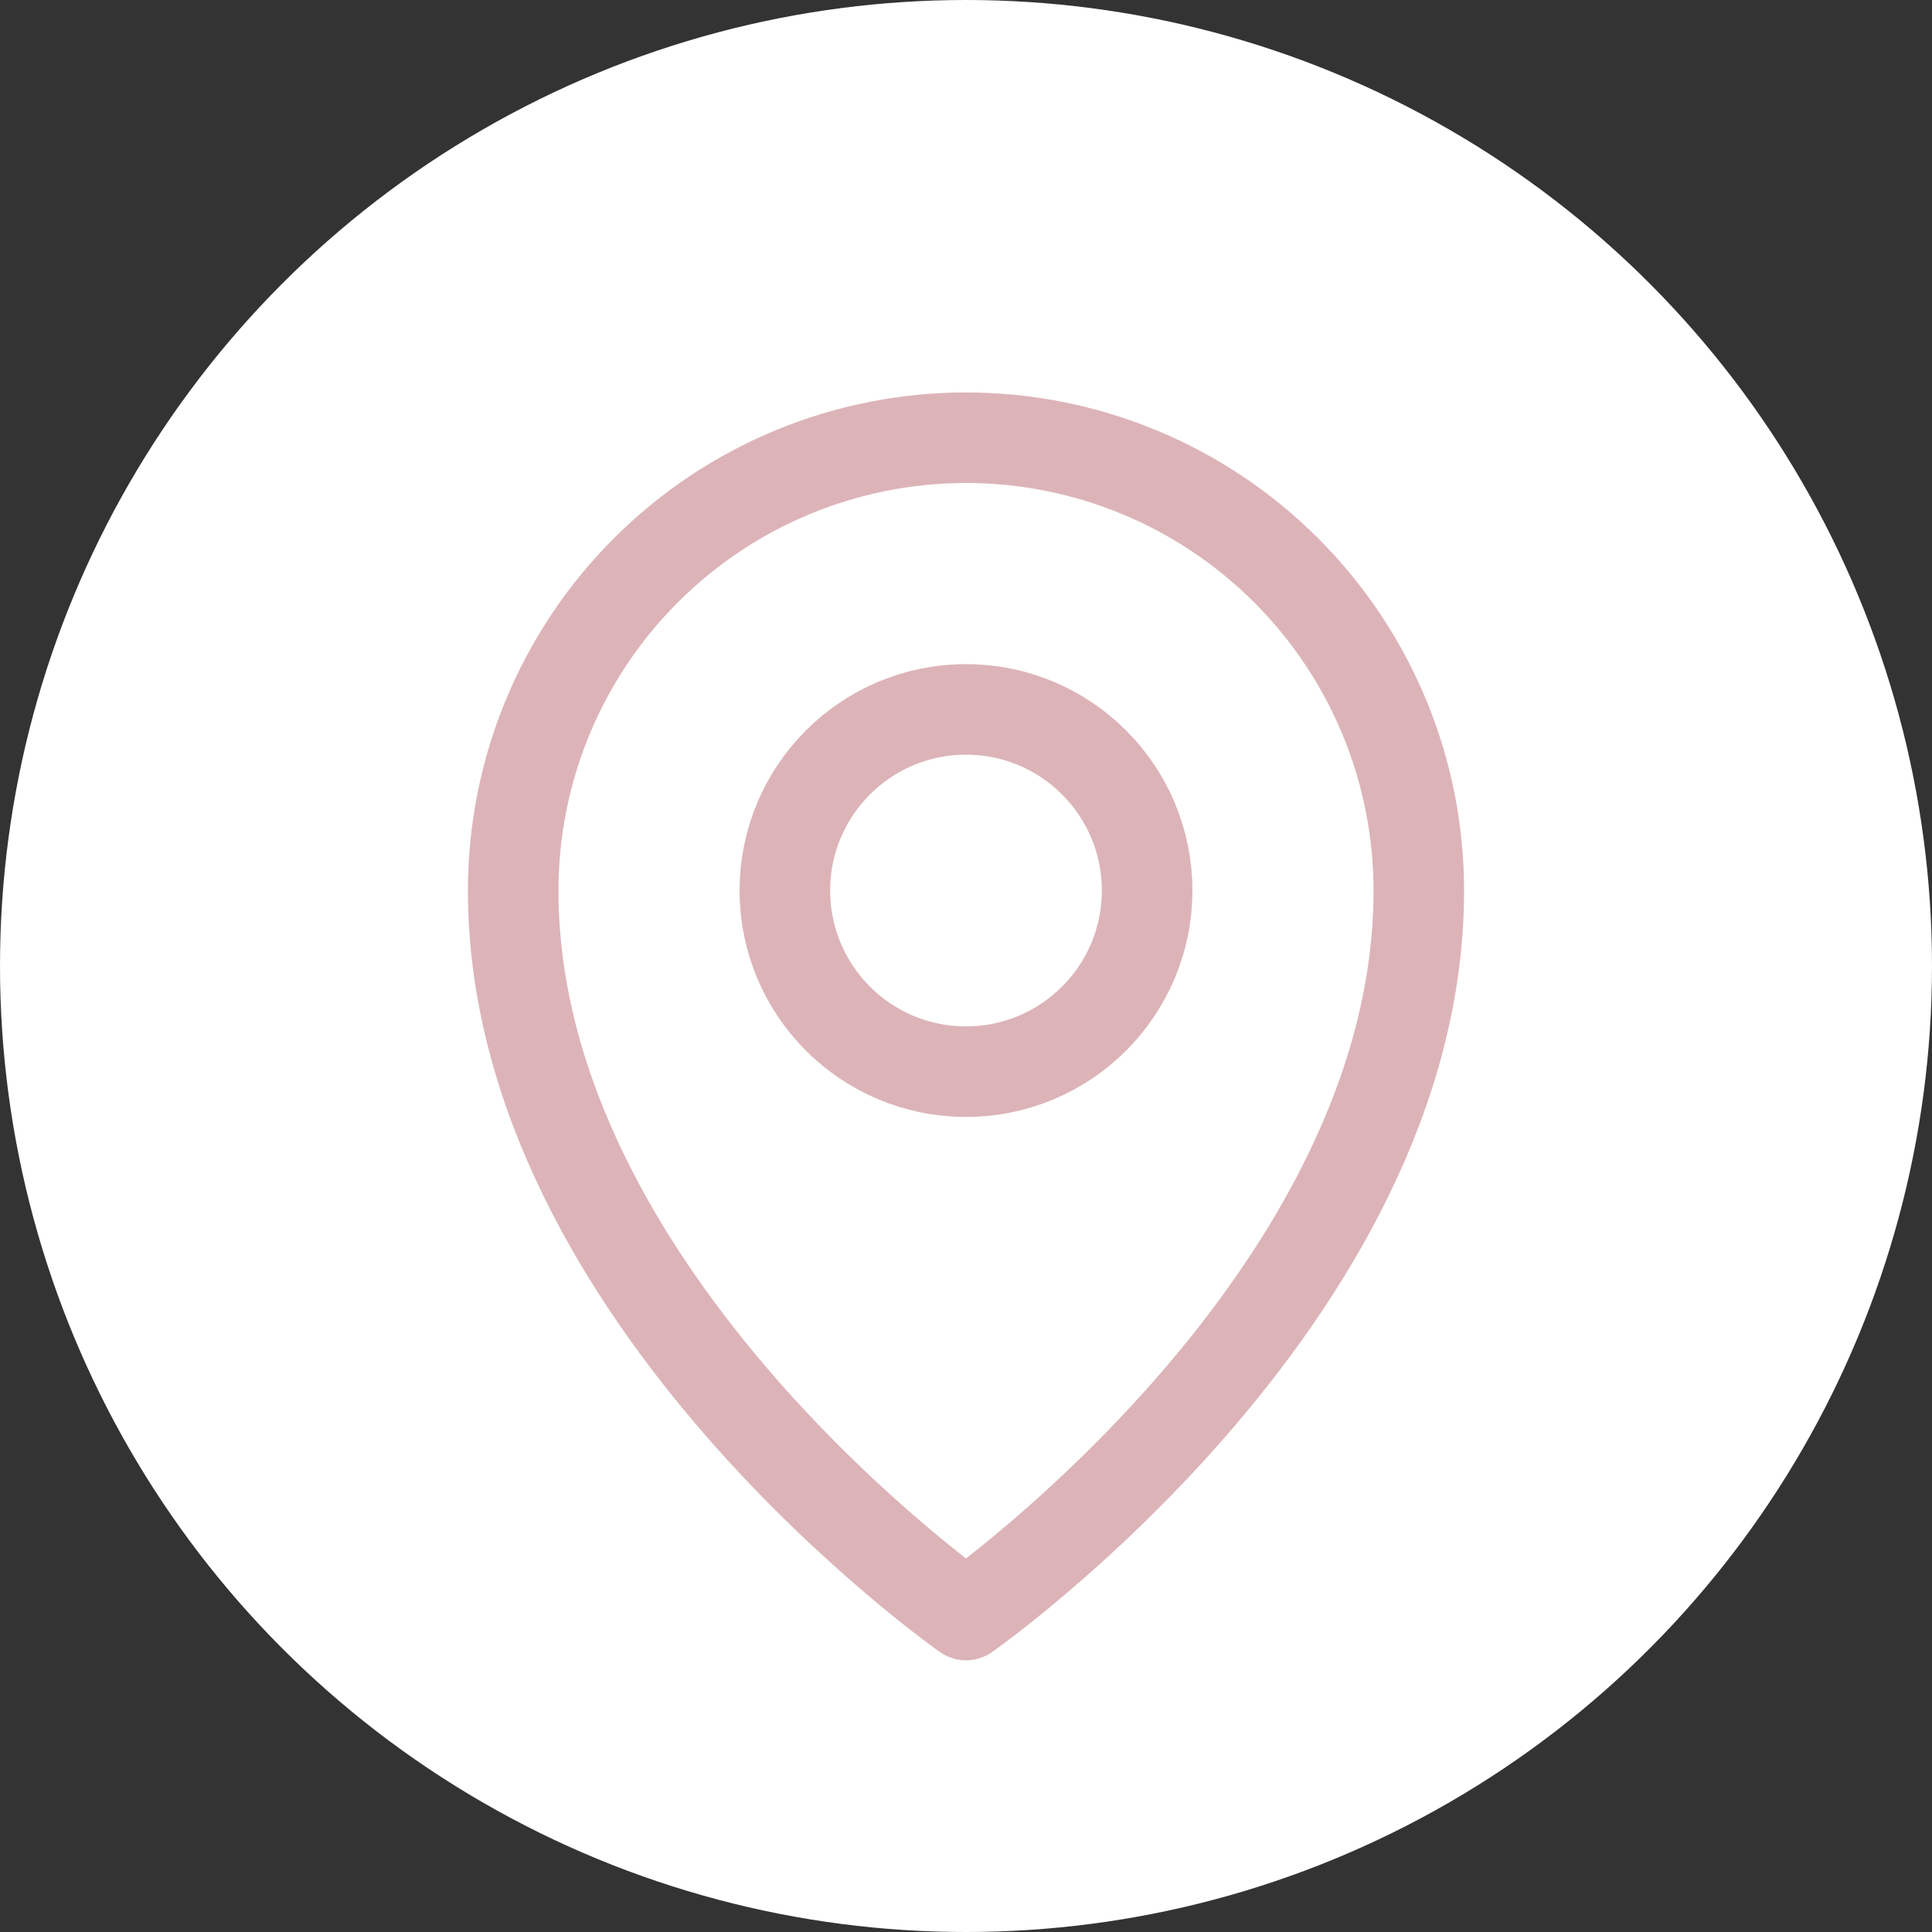
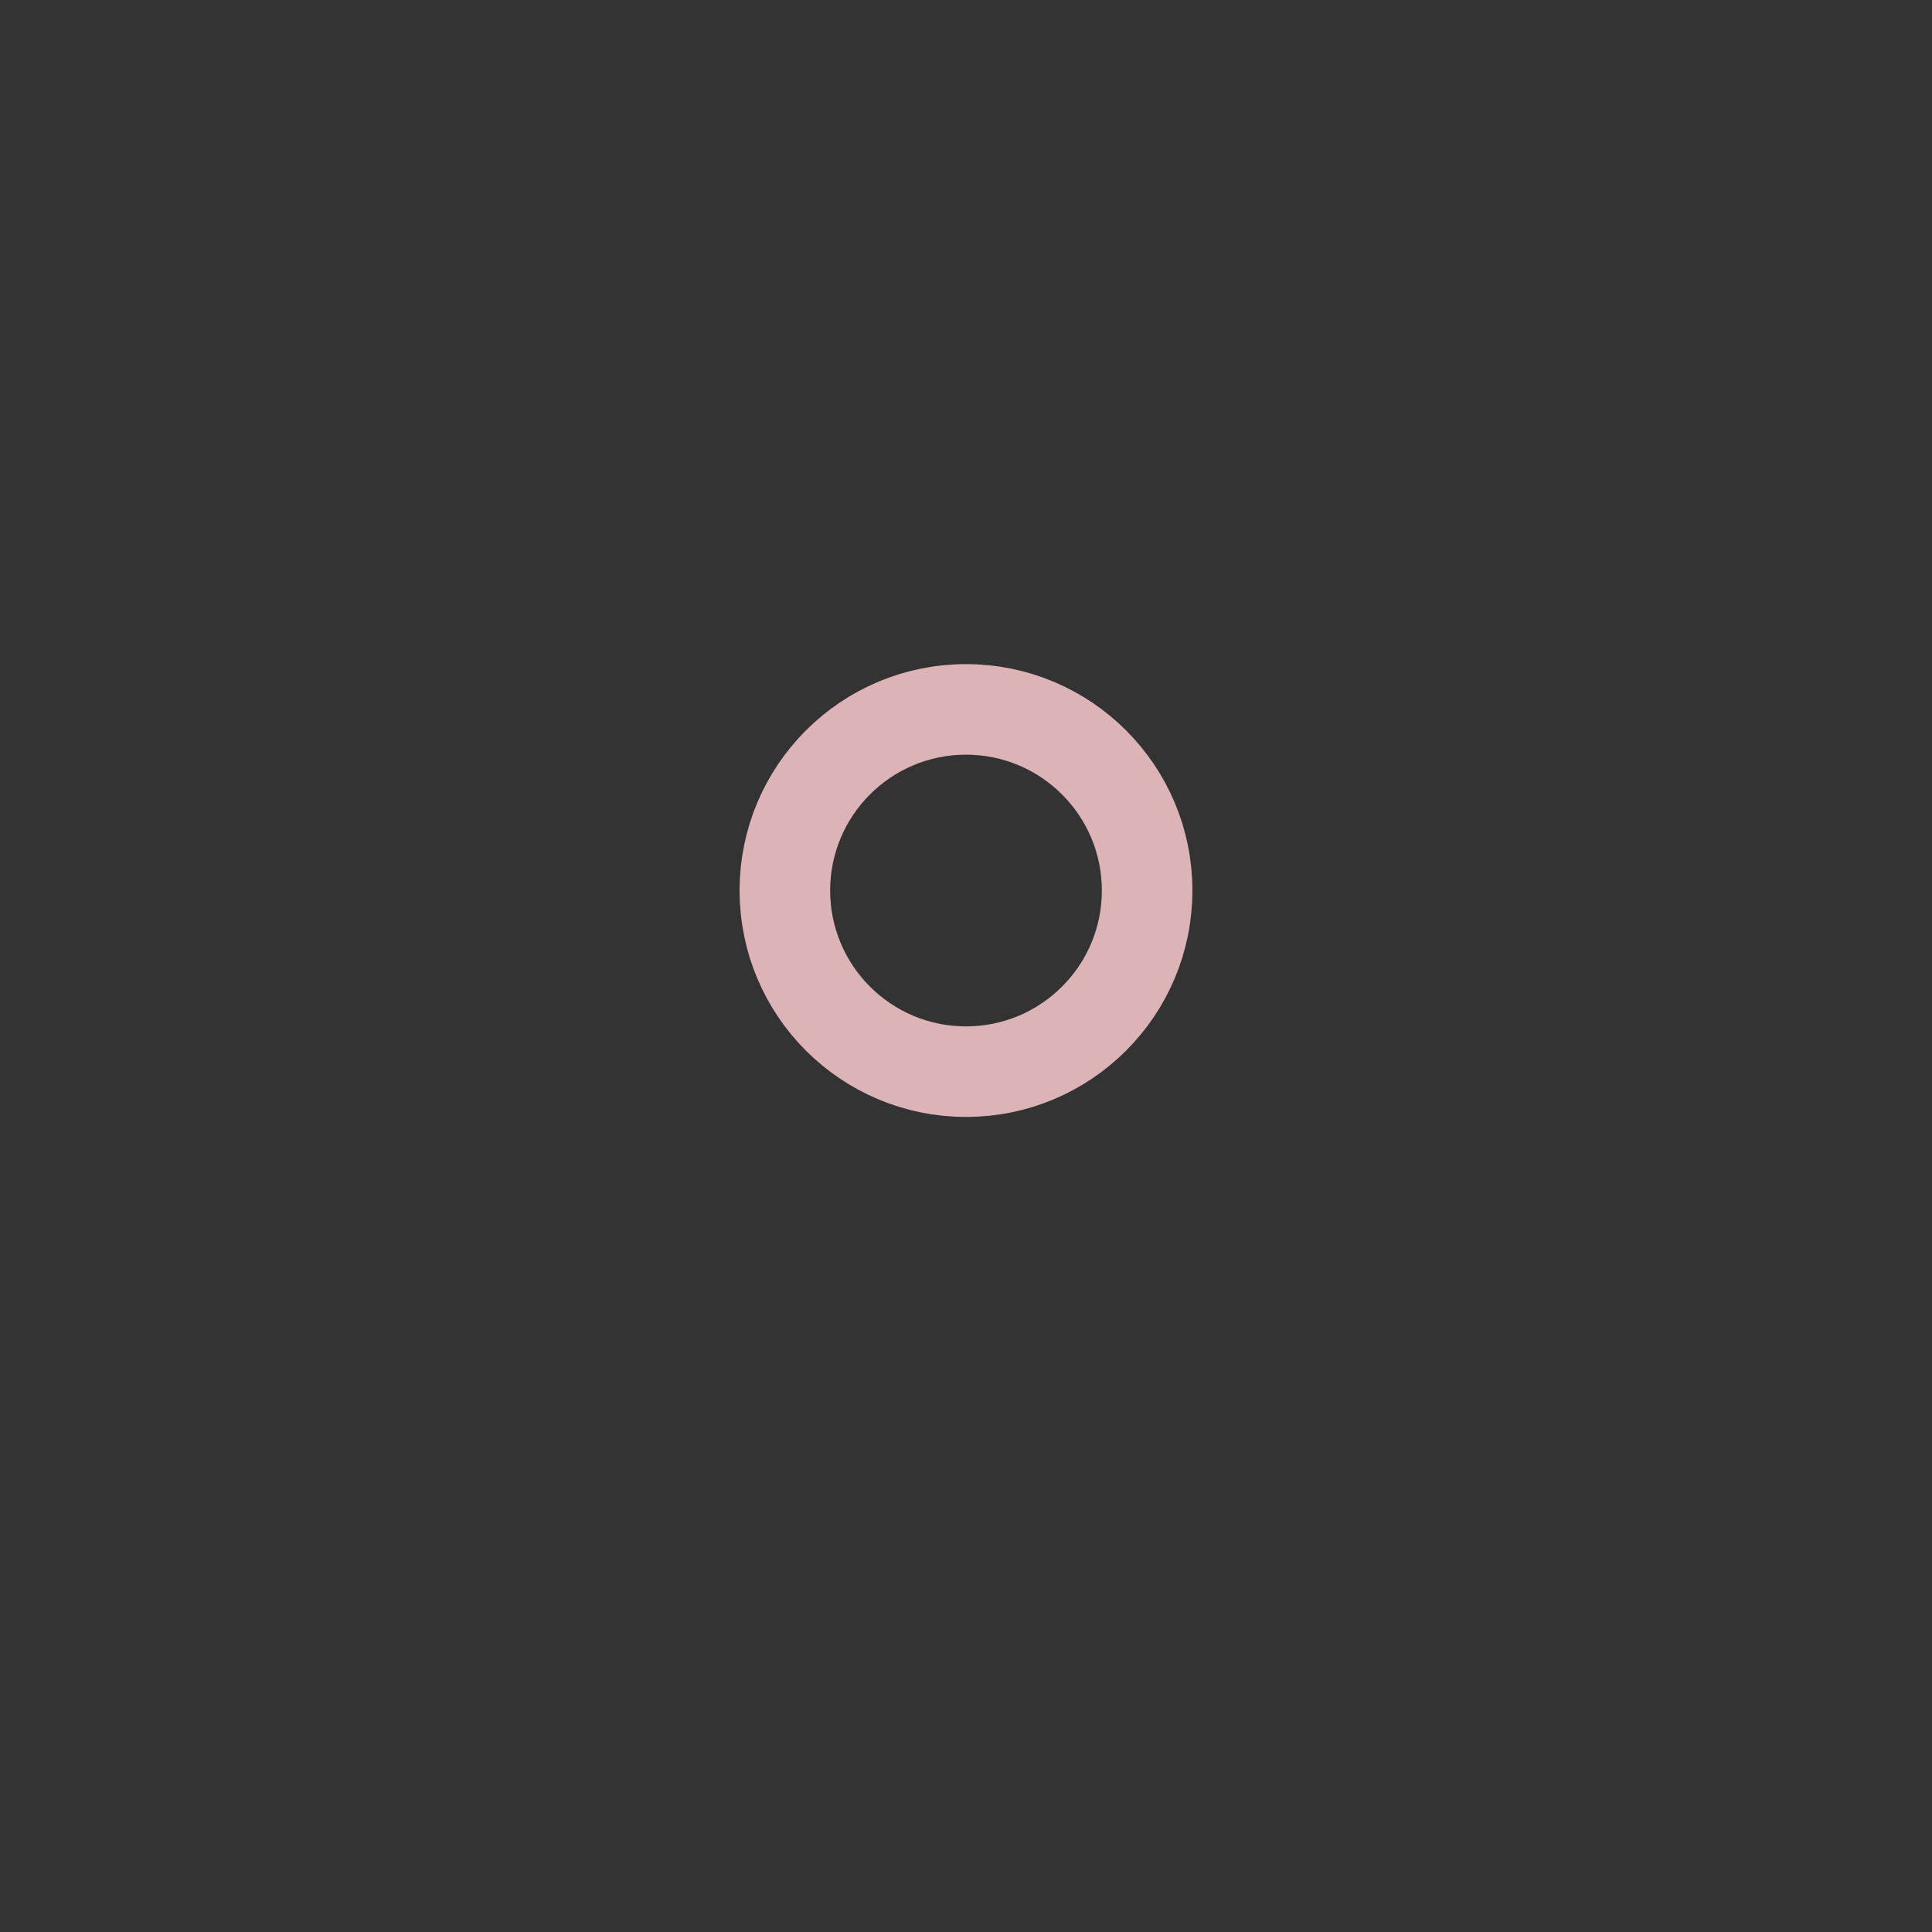
<svg xmlns="http://www.w3.org/2000/svg" width="32" height="32" viewBox="0 0 32 32" fill="none">
  <rect x="0" y="0" width="32" height="32" fill="#333333" stroke="none" />
-   <circle cx="16" cy="16" r="16" fill="white" />
-   <path d="M23.5 14.75C23.5 21.5 16 26.75 16 26.75C16 26.75 8.5 21.5 8.5 14.75C8.5 12.761 9.29 10.853 10.697 9.447C12.103 8.04 14.011 7.25 16 7.25C17.989 7.25 19.897 8.04 21.303 9.447C22.71 10.853 23.5 12.761 23.5 14.75V14.75Z" stroke="#DCB4B8" stroke-width="1.5" stroke-linecap="round" stroke-linejoin="round" />
  <path d="M16 17.75C17.657 17.75 19 16.407 19 14.75C19 13.093 17.657 11.75 16 11.75C14.343 11.75 13 13.093 13 14.75C13 16.407 14.343 17.75 16 17.75Z" stroke="#DCB4B8" stroke-width="1.5" stroke-linecap="round" stroke-linejoin="round" />
</svg>